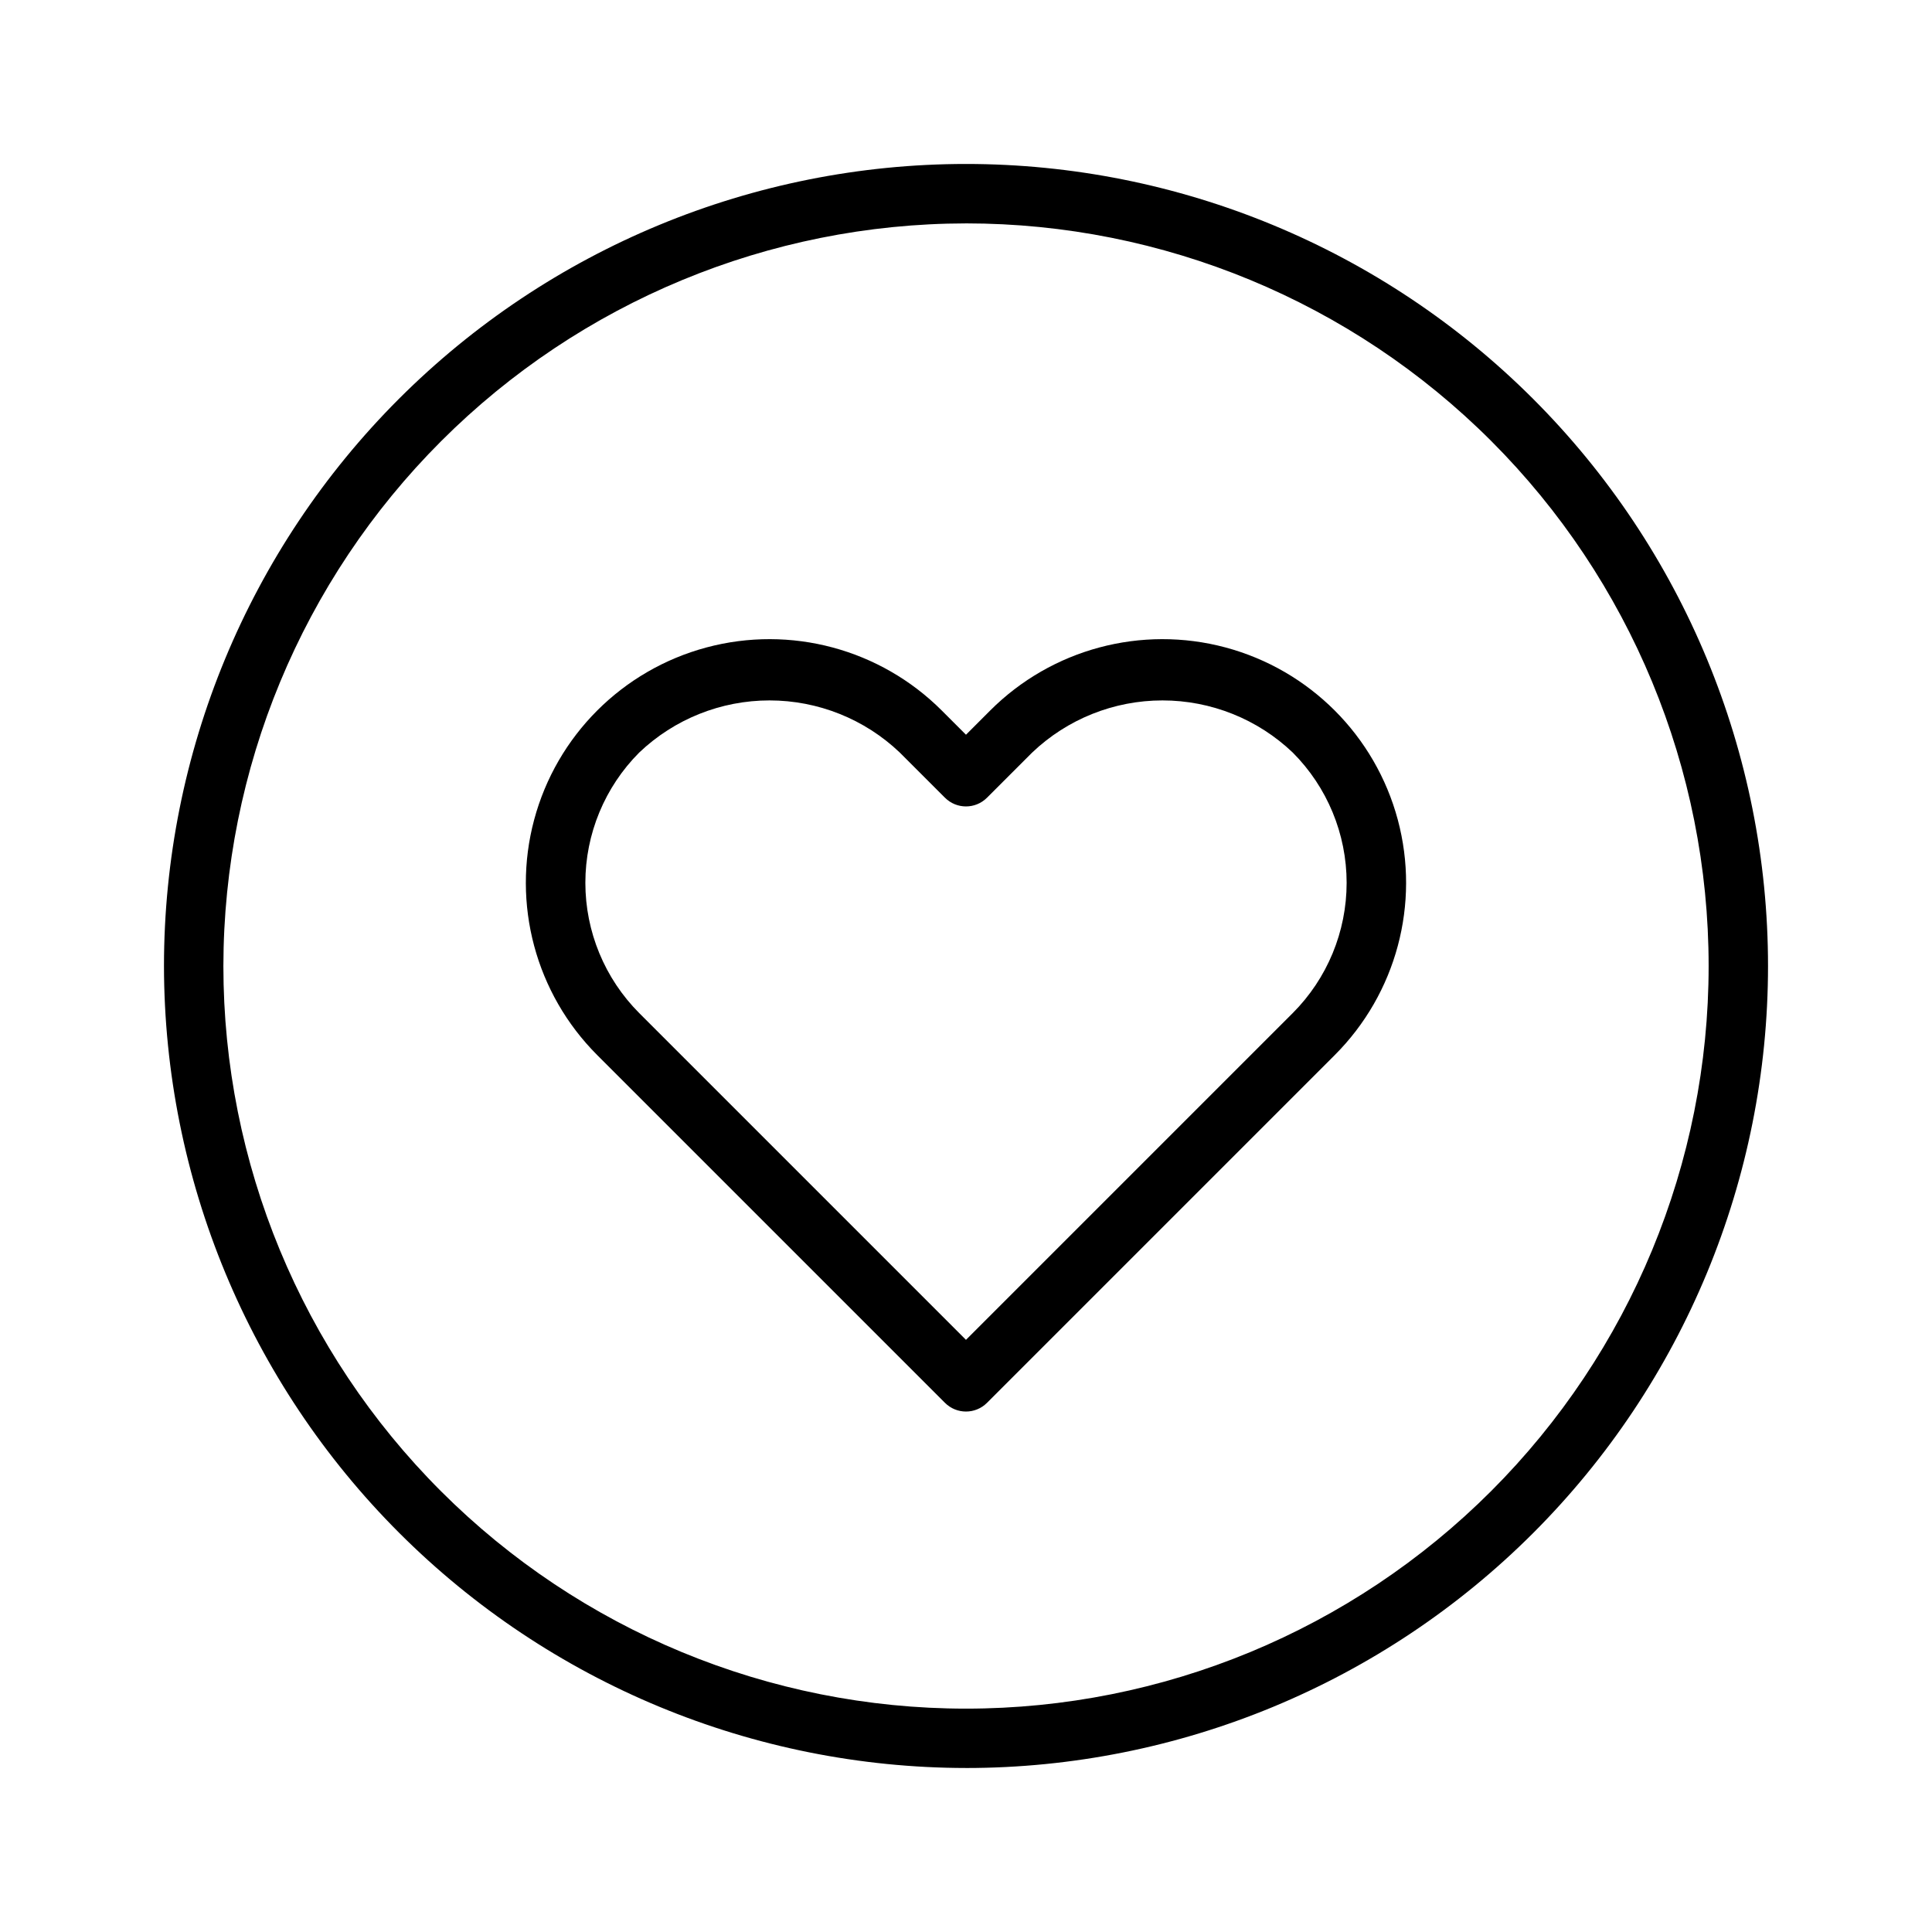
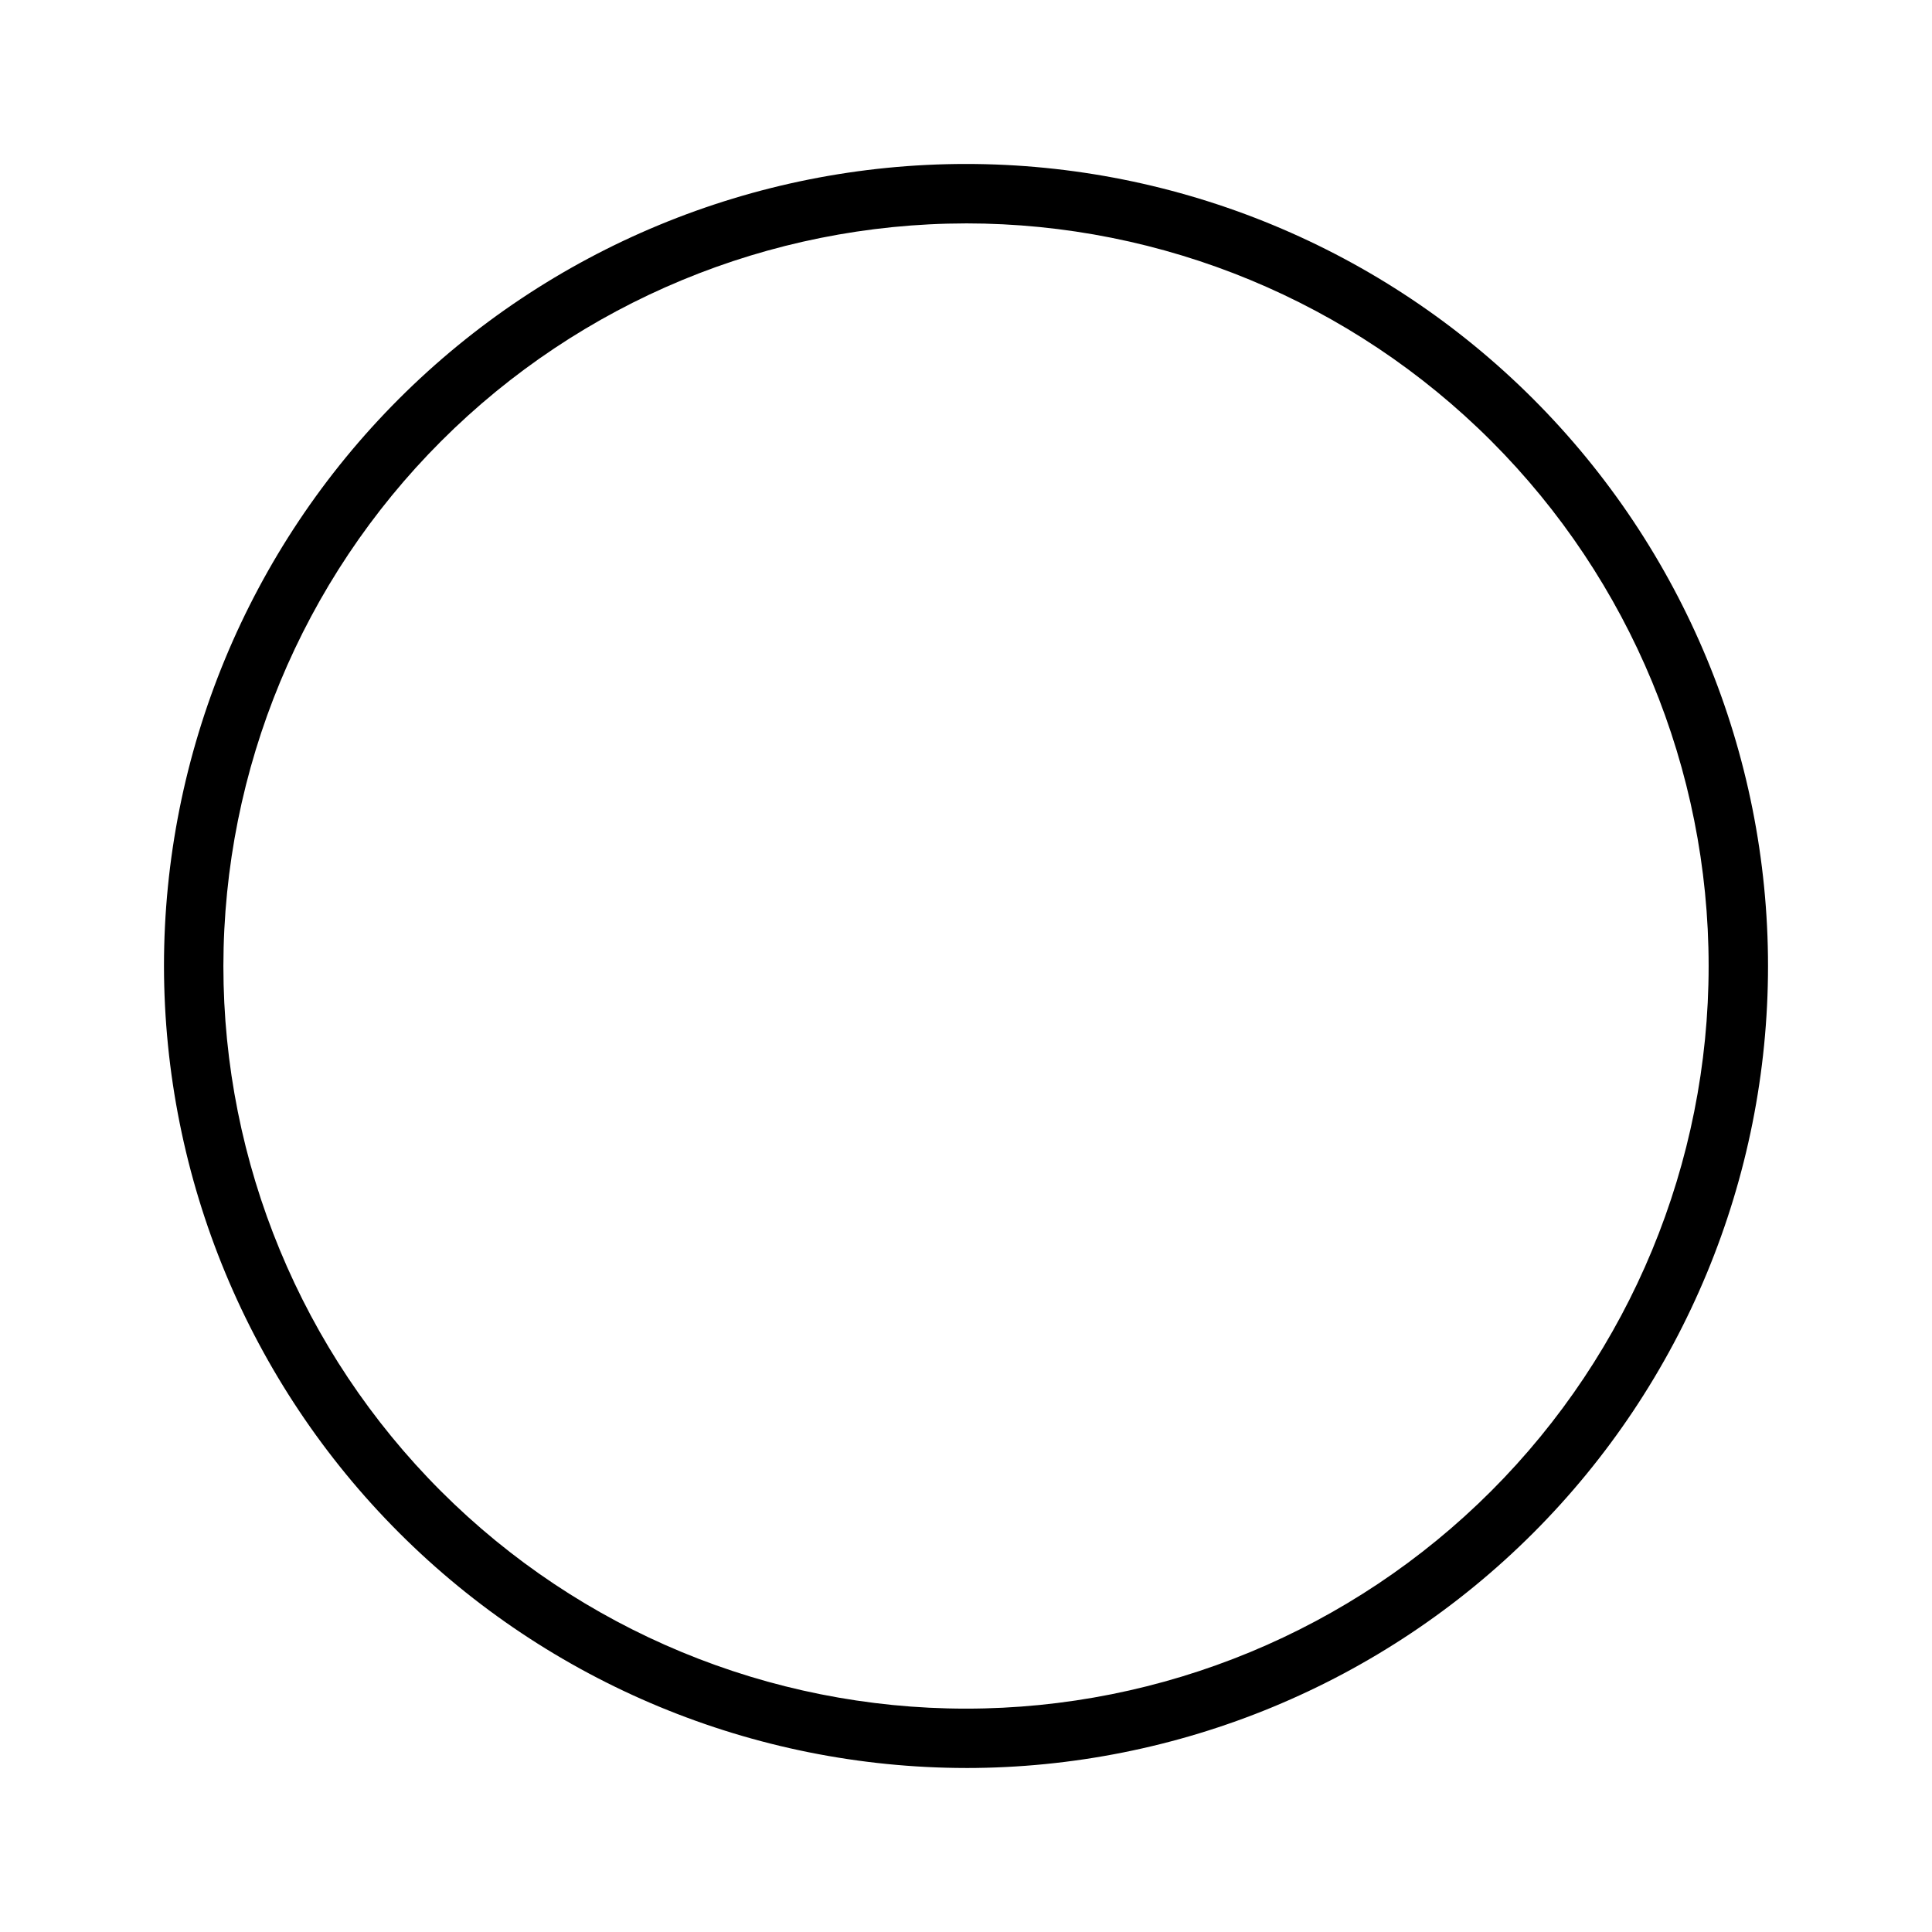
<svg xmlns="http://www.w3.org/2000/svg" fill="#000000" width="800px" height="800px" version="1.1" viewBox="144 144 512 512">
  <g>
    <path d="m400 612.54c56.367 0 110.43-22.395 150.29-62.254 39.859-39.859 62.254-93.922 62.254-150.29 0-56.371-22.395-110.43-62.254-150.29-39.859-39.859-93.922-62.254-150.29-62.254-56.371 0-110.43 22.395-150.29 62.254s-62.254 93.922-62.254 150.29c0.062 56.348 22.477 110.38 62.324 150.22 39.844 39.844 93.871 62.258 150.22 62.32zm0-409.34c52.191 0 102.25 20.734 139.16 57.641 36.91 36.906 57.645 86.965 57.645 139.16 0 52.191-20.734 102.25-57.645 139.16-36.906 36.91-86.965 57.645-139.16 57.645-52.195 0-102.25-20.734-139.16-57.645-36.906-36.906-57.641-86.965-57.641-139.16 0.059-52.18 20.812-102.2 57.707-139.09s86.914-57.648 139.09-57.707z" />
-     <path d="m394.43 515.77c3.074 3.07 8.055 3.07 11.129 0l92.16-92.16c16.312-16.312 22.68-40.086 16.711-62.367-5.969-22.285-23.375-39.688-45.656-45.66-22.285-5.969-46.059 0.402-62.371 16.715l-6.406 6.414-6.414-6.414c-16.309-16.312-40.086-22.684-62.367-16.715-22.285 5.973-39.688 23.375-45.66 45.66-5.969 22.281 0.402 46.055 16.715 62.367zm-81.027-172.34c9.309-8.867 21.668-13.812 34.523-13.812 12.855 0 25.219 4.945 34.523 13.812l11.977 11.977h0.004c3.074 3.074 8.055 3.074 11.129 0l11.977-11.977h0.004c9.305-8.867 21.668-13.812 34.523-13.812 12.855 0 25.219 4.945 34.523 13.812 9.148 9.16 14.285 21.578 14.285 34.523 0 12.949-5.137 25.363-14.285 34.527l-86.594 86.594-74.617-74.617-11.973-11.977c-9.141-9.164-14.277-21.582-14.277-34.527 0-12.941 5.137-25.359 14.277-34.523z" />
  </g>
</svg>